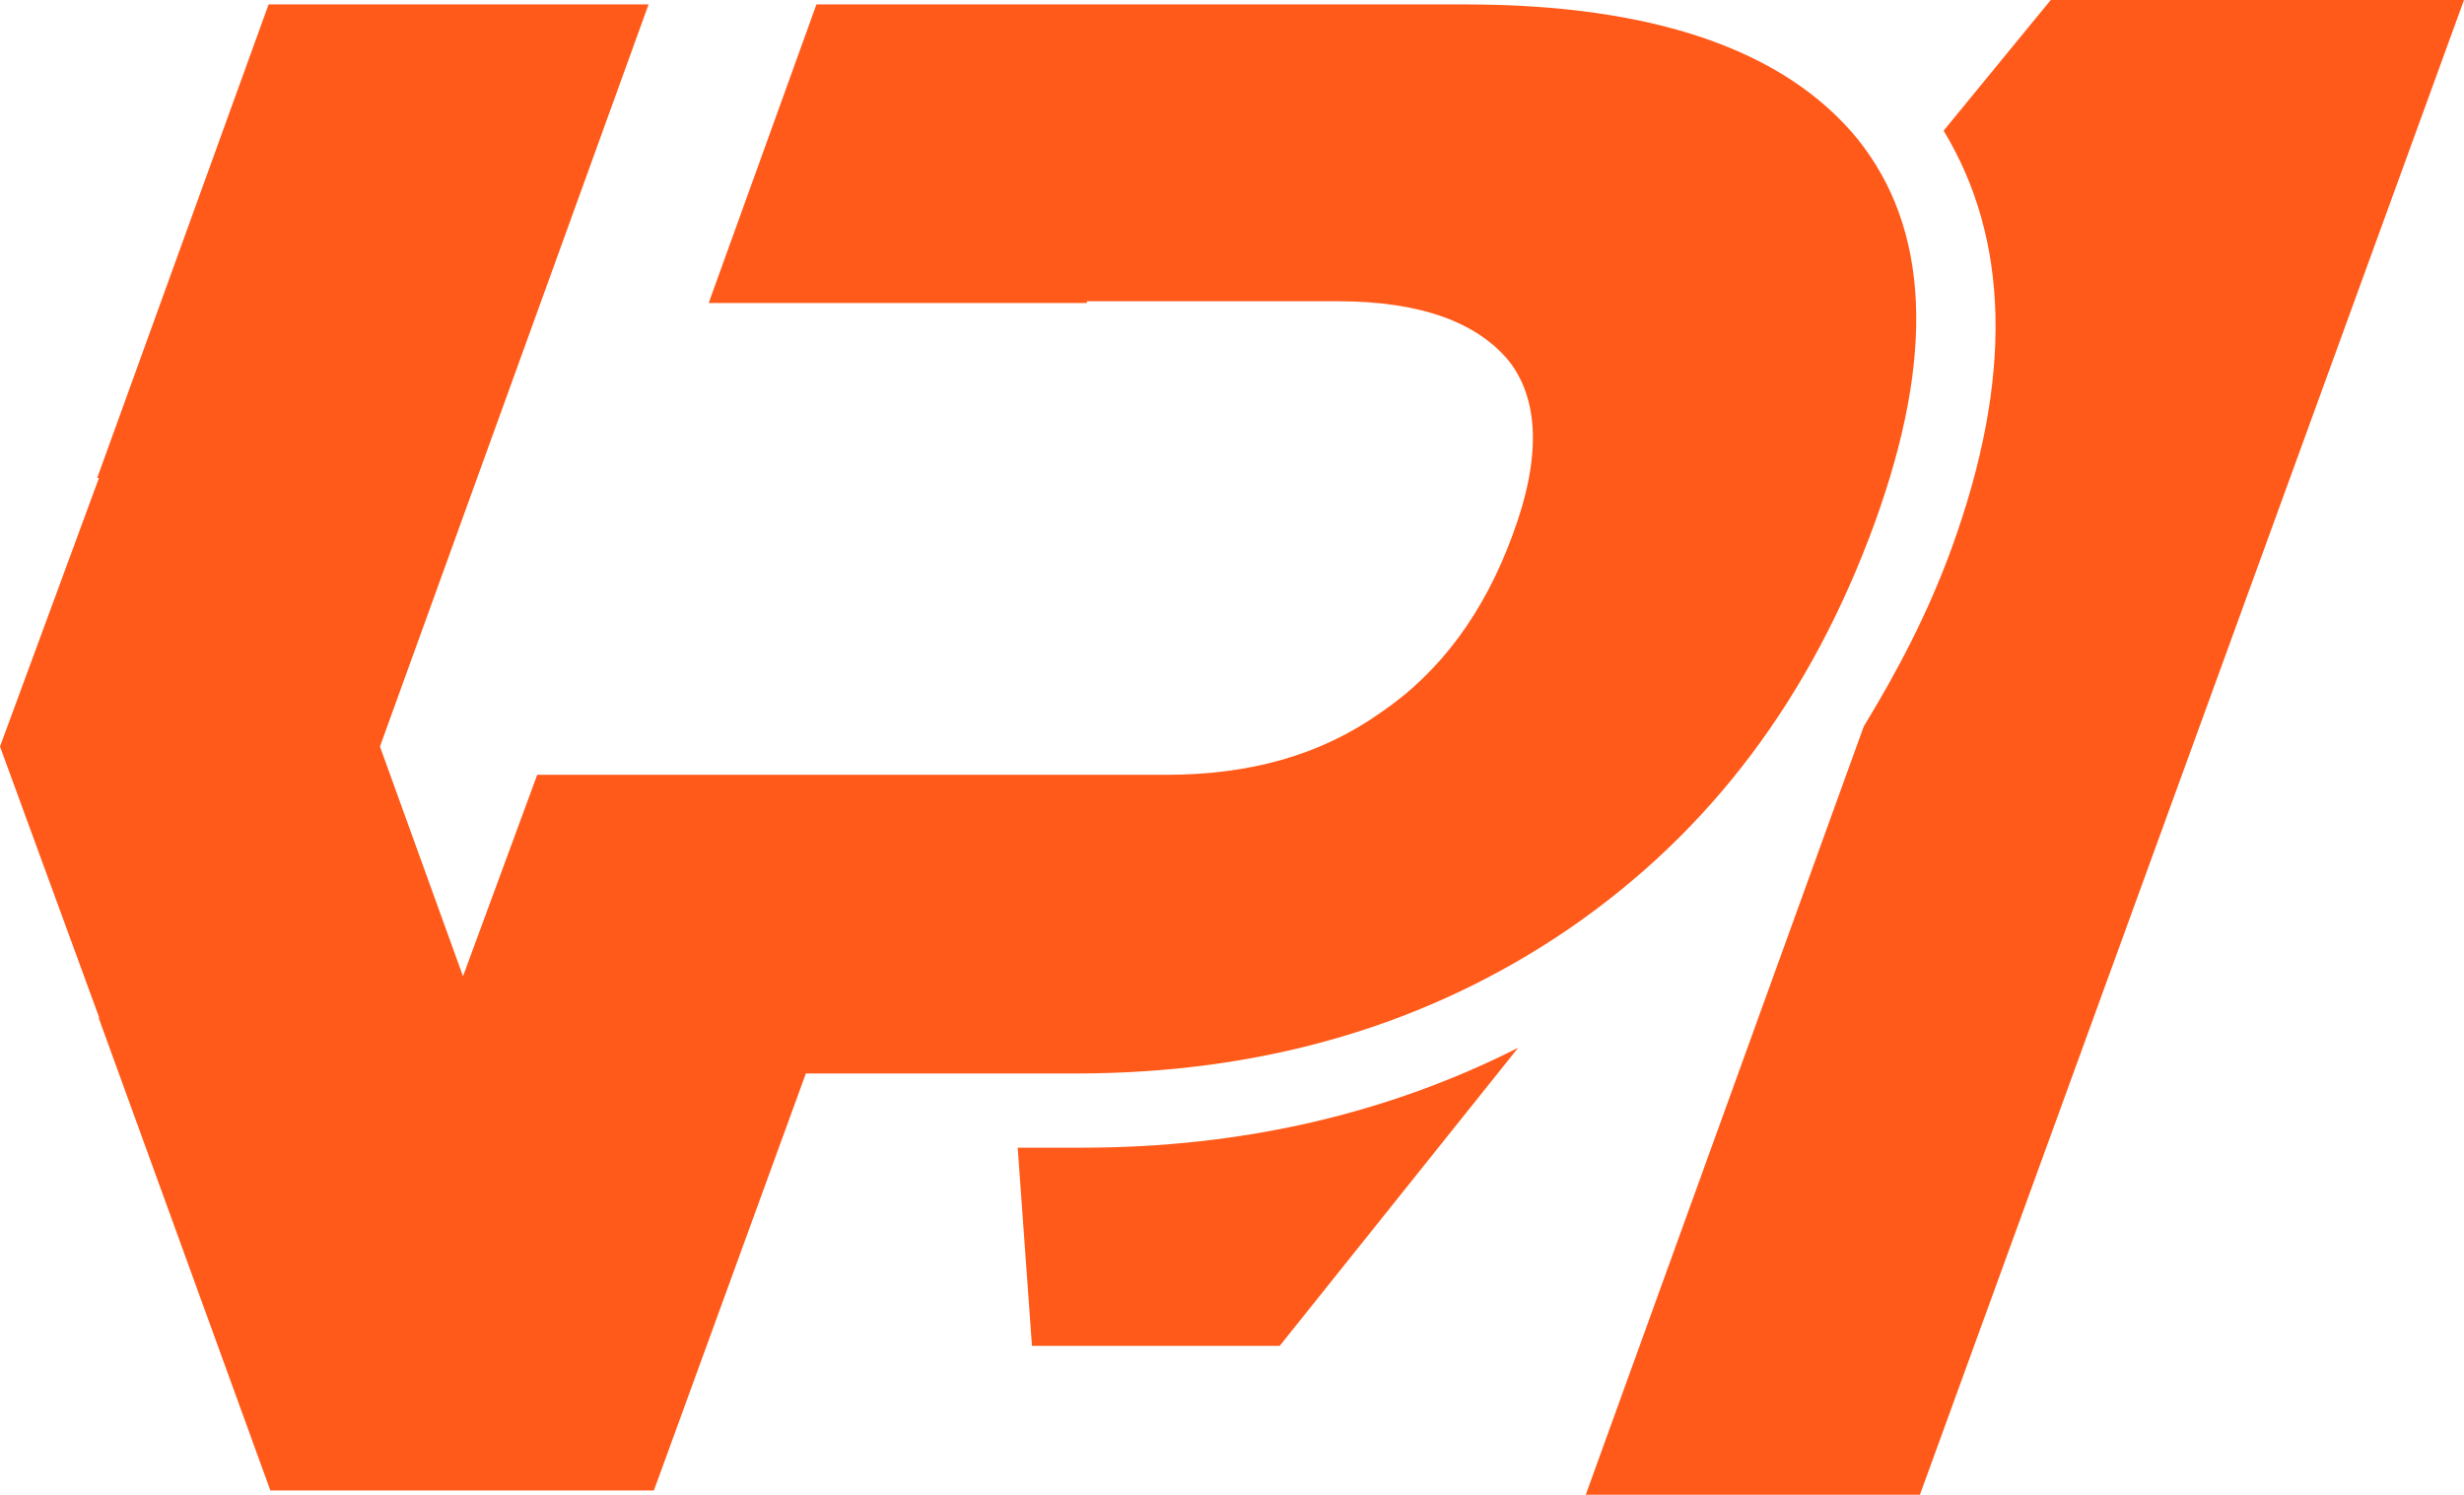
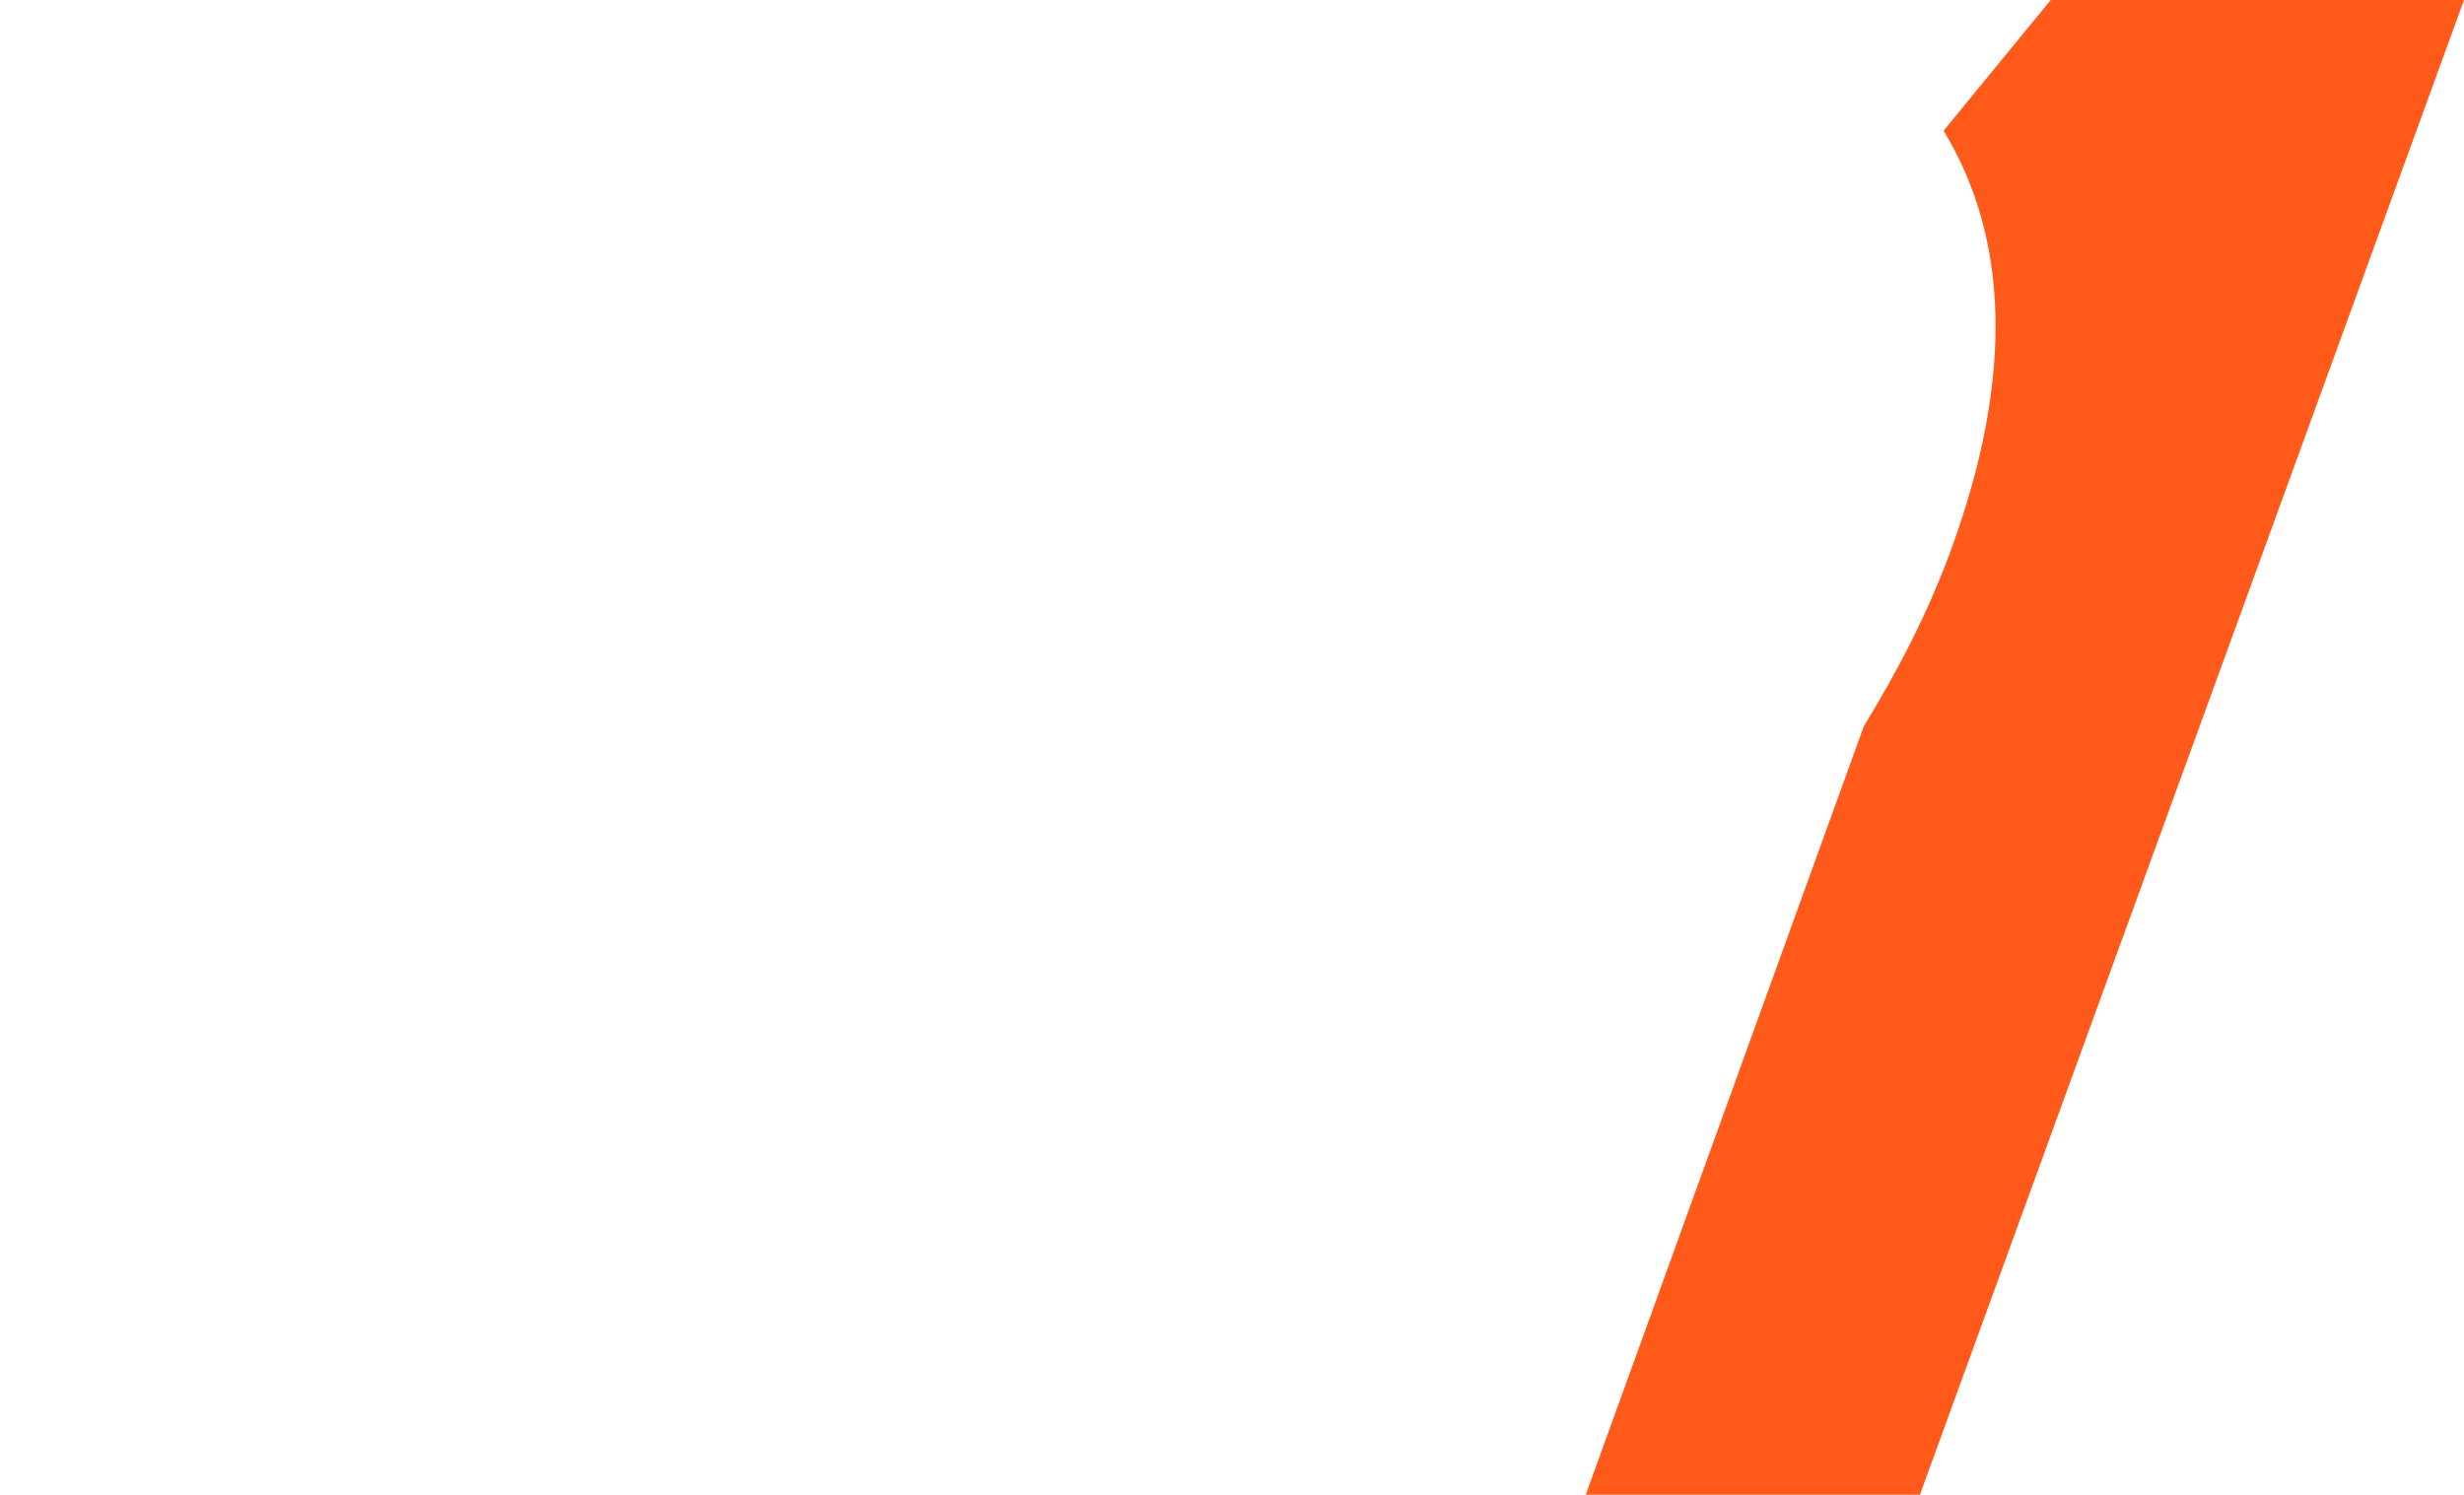
<svg xmlns="http://www.w3.org/2000/svg" viewBox="0 0 117.396 71.223">
  <defs>
    <style>
      .d {
        fill: #ff5a19;
      }
    </style>
  </defs>
  <g id="a" data-name="Capa 1" />
  <g id="b" data-name="Capa 2">
    <g id="c" data-name="Capa 1">
      <g>
        <path class="d" d="M97.706,0l-5.104,6.228c3.106,5.11,3.353,11.732,.382,19.894-1.12,3.082-2.578,5.857-4.185,8.489l-13.246,36.611h15.92L117.396,0h-19.69Z" />
-         <path class="d" d="M51.551,54.687h-3.063l.679,9.442h11.804l11.361-14.203c-6.169,3.122-13.111,4.761-20.782,4.761Z" />
-         <path class="d" d="M89.334,24.879c-3.031,8.335-7.83,14.735-14.566,19.366-6.652,4.547-14.482,6.905-23.491,6.905h-12.882l-7.24,19.869H12.881L4.715,48.539v-.084L0,35.572l3.537-9.599,1.178-3.2h-.084L12.797,.21H30.901l-4.631,12.798-3.536,9.766-4.631,12.798,3.957,10.946,3.536-9.599h29.975c3.957,0,7.325-.926,10.188-2.947,2.863-1.936,4.968-4.8,6.315-8.504,1.347-3.621,1.263-6.399-.169-8.251-1.515-1.852-4.21-2.863-8.167-2.863h-11.955v.084h-18.018L38.899,.21h30.9c9.01,0,15.24,2.189,18.693,6.399,3.452,4.294,3.705,10.356,.842,18.27Z" />
      </g>
    </g>
  </g>
</svg>